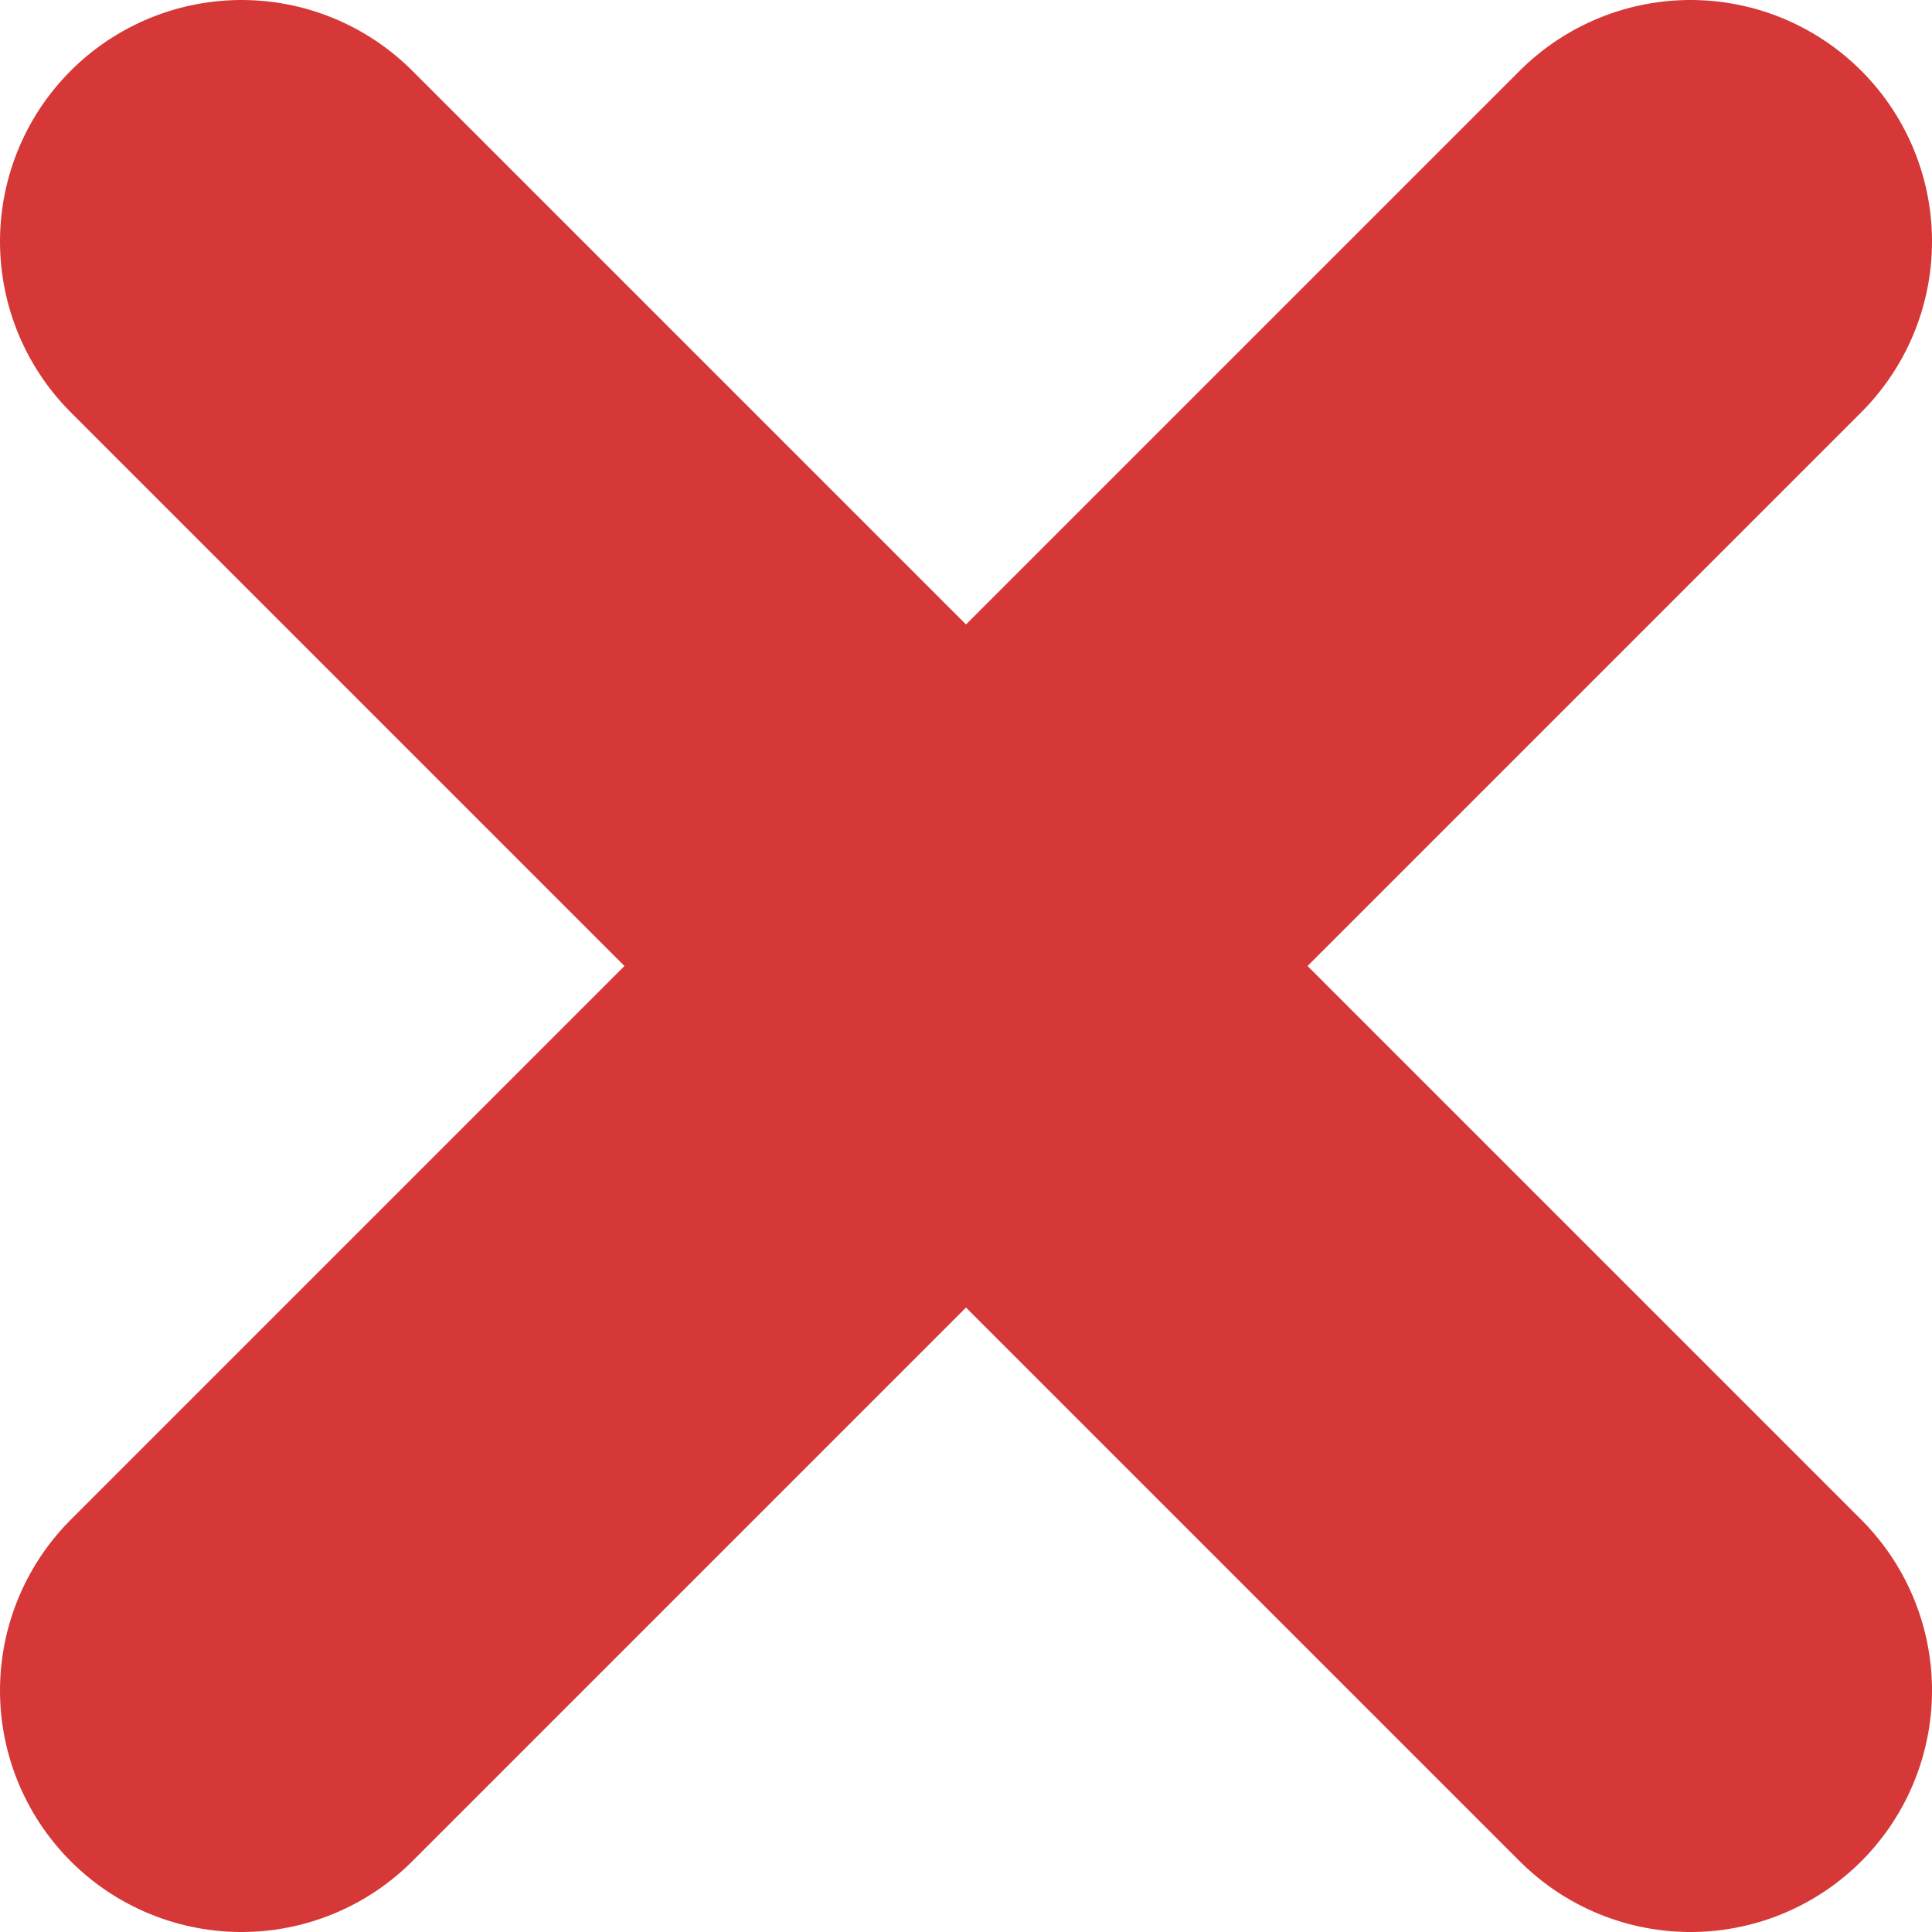
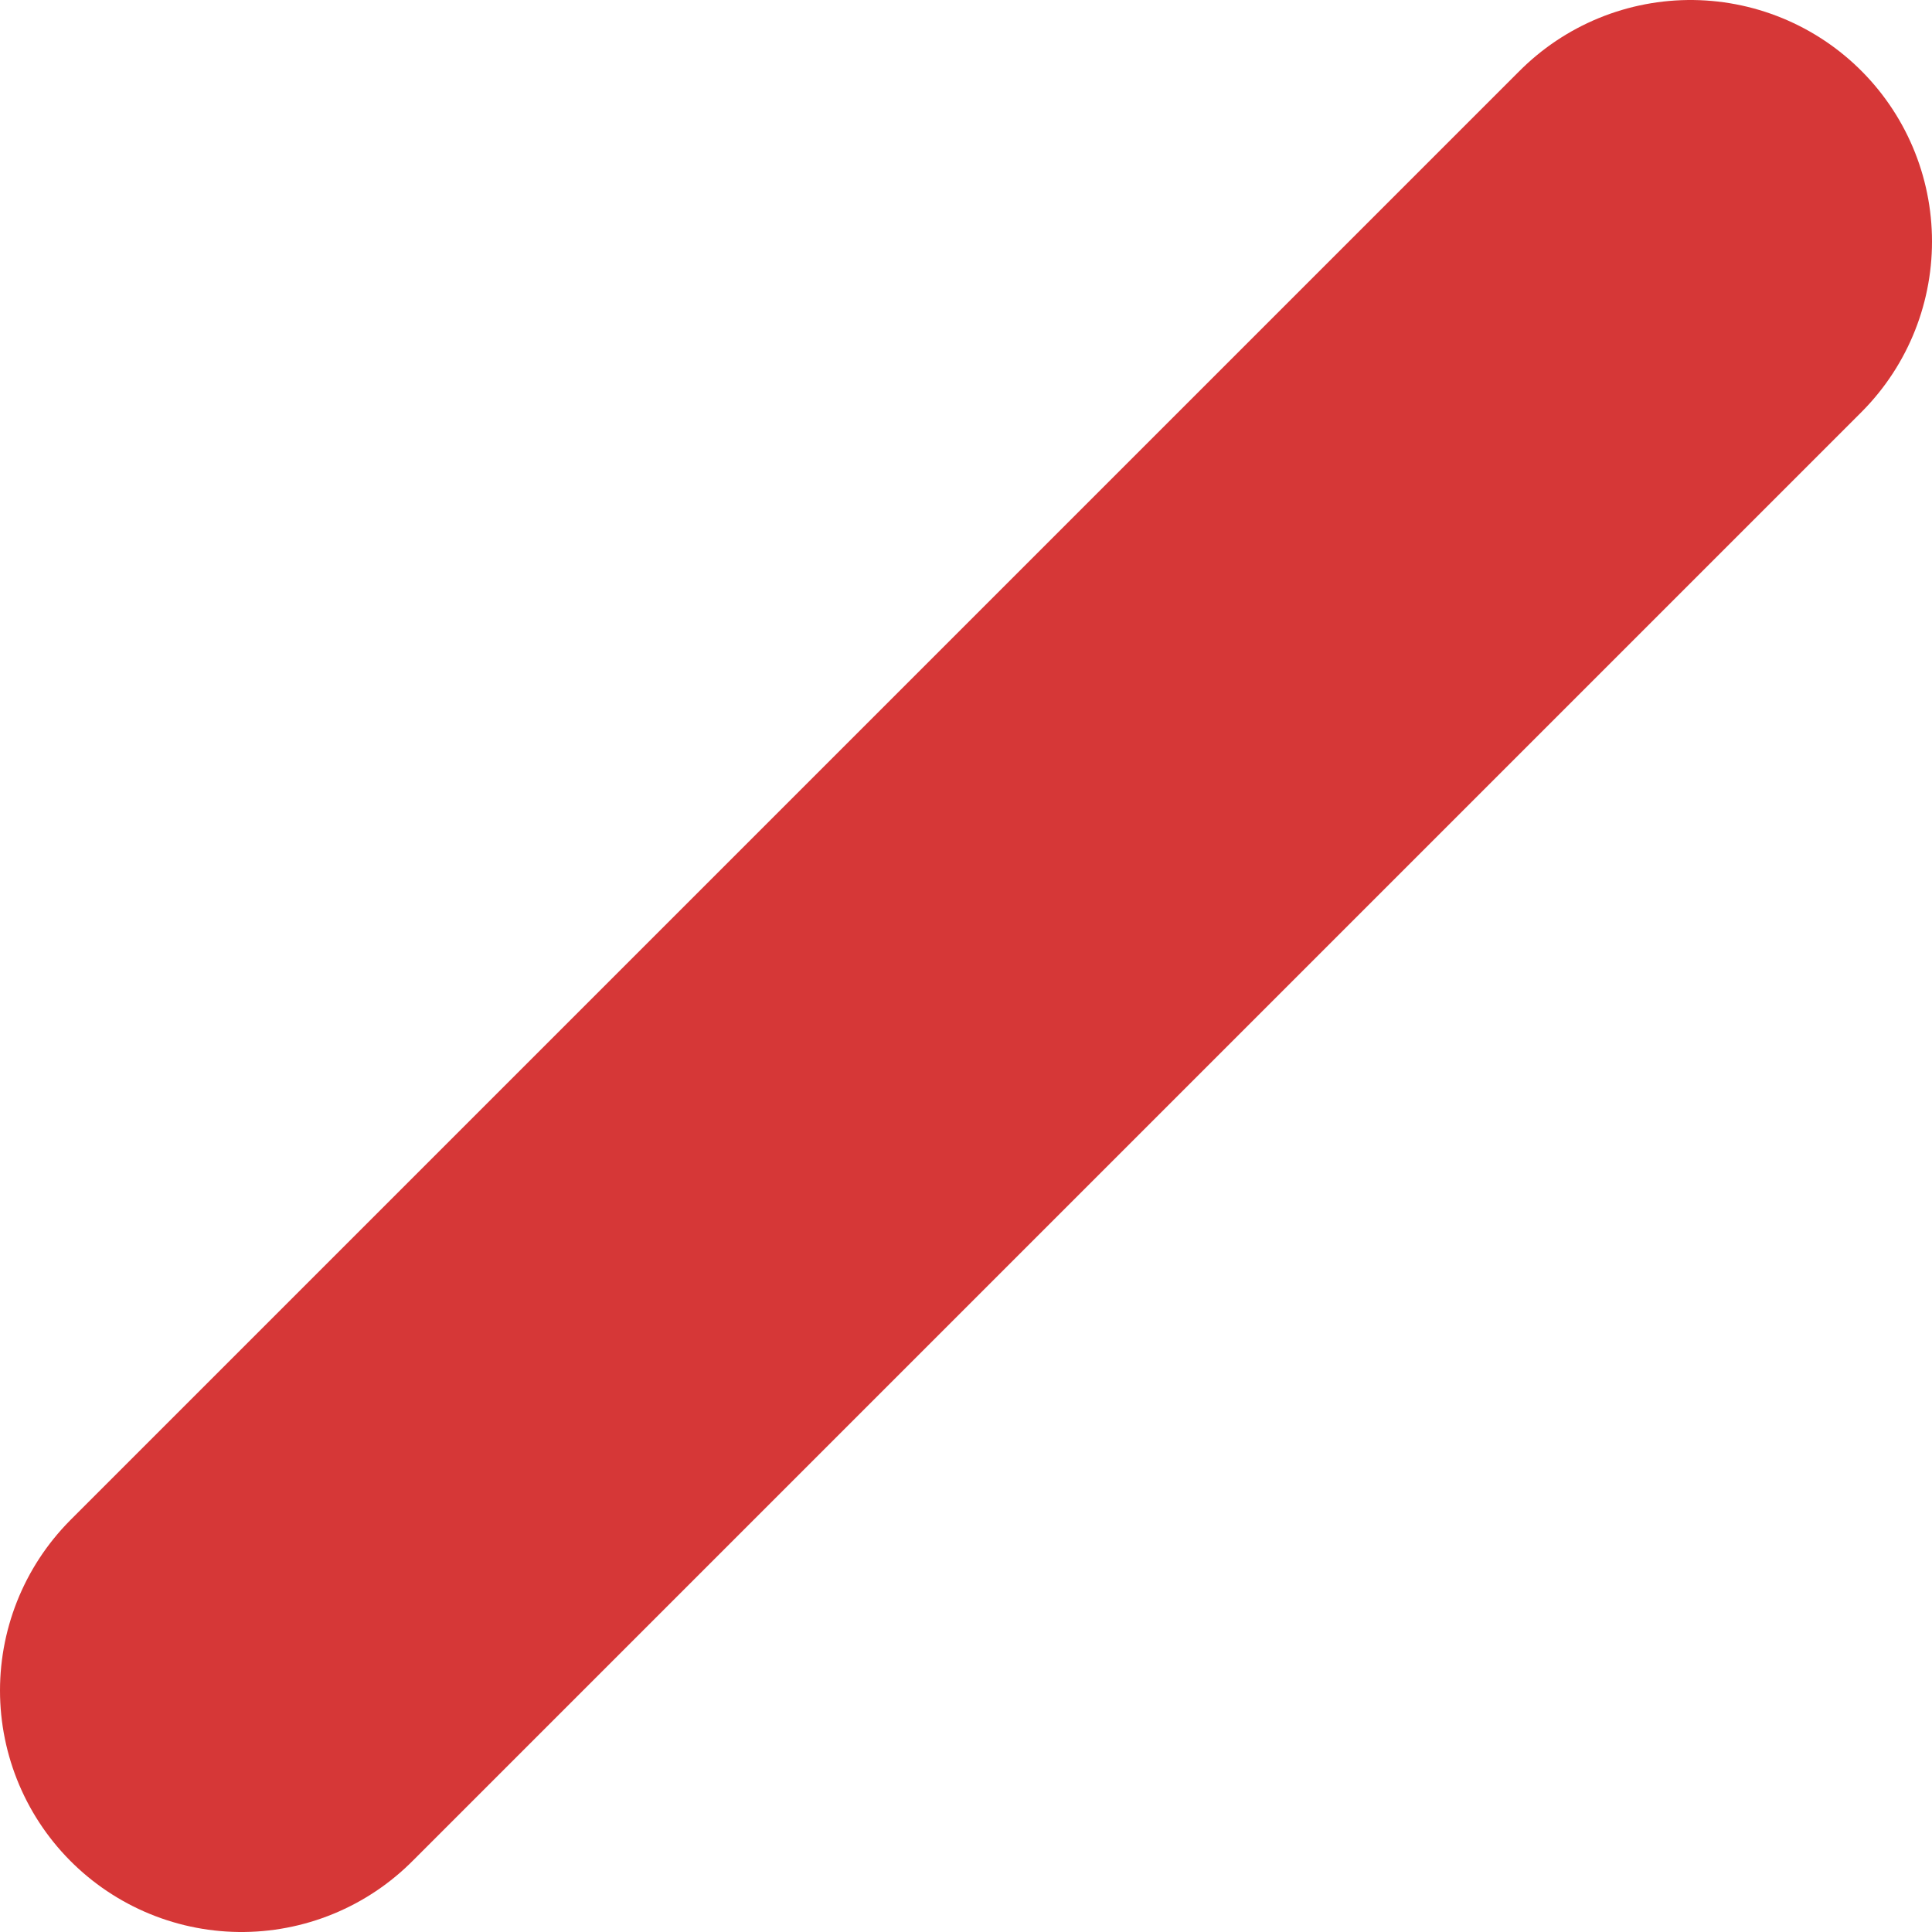
<svg xmlns="http://www.w3.org/2000/svg" width="8" height="8" viewBox="0 0 8 8" fill="none">
-   <path d="M1 1L7 7" stroke="#D63737" stroke-width="2" stroke-linecap="round" />
  <path d="M7 1L1 7" stroke="#D63737" stroke-width="2" stroke-linecap="round" />
</svg>